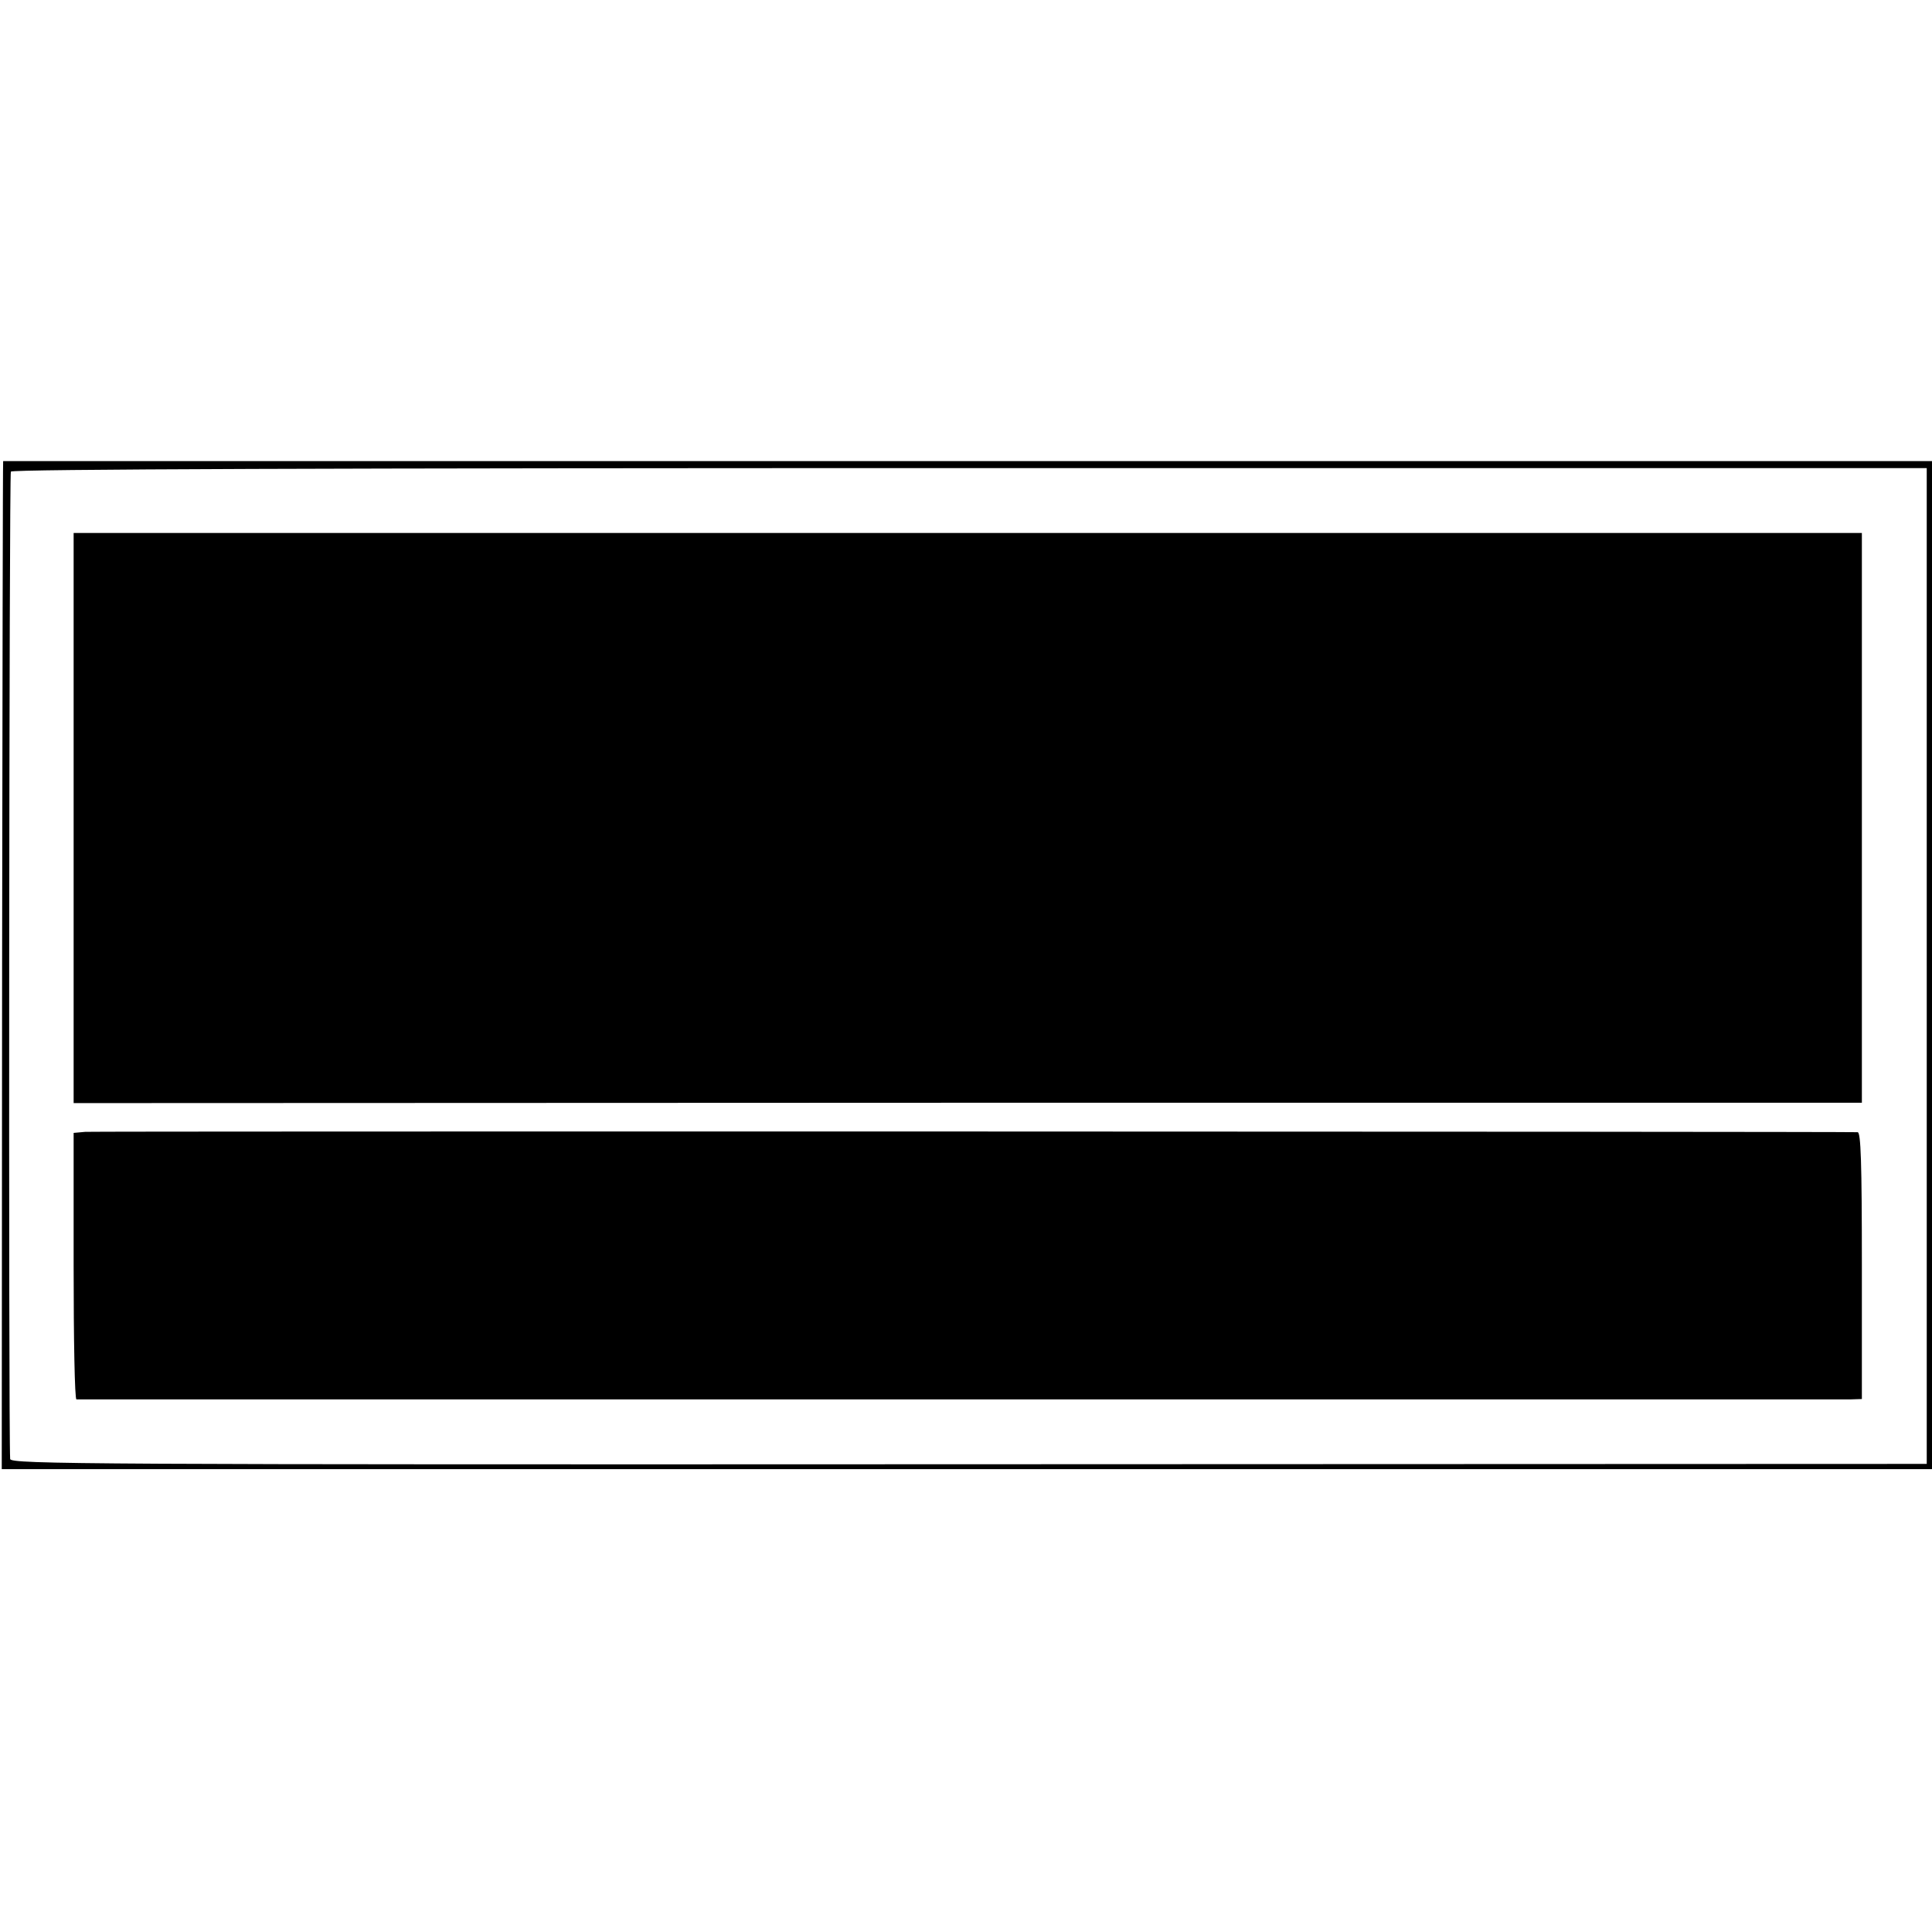
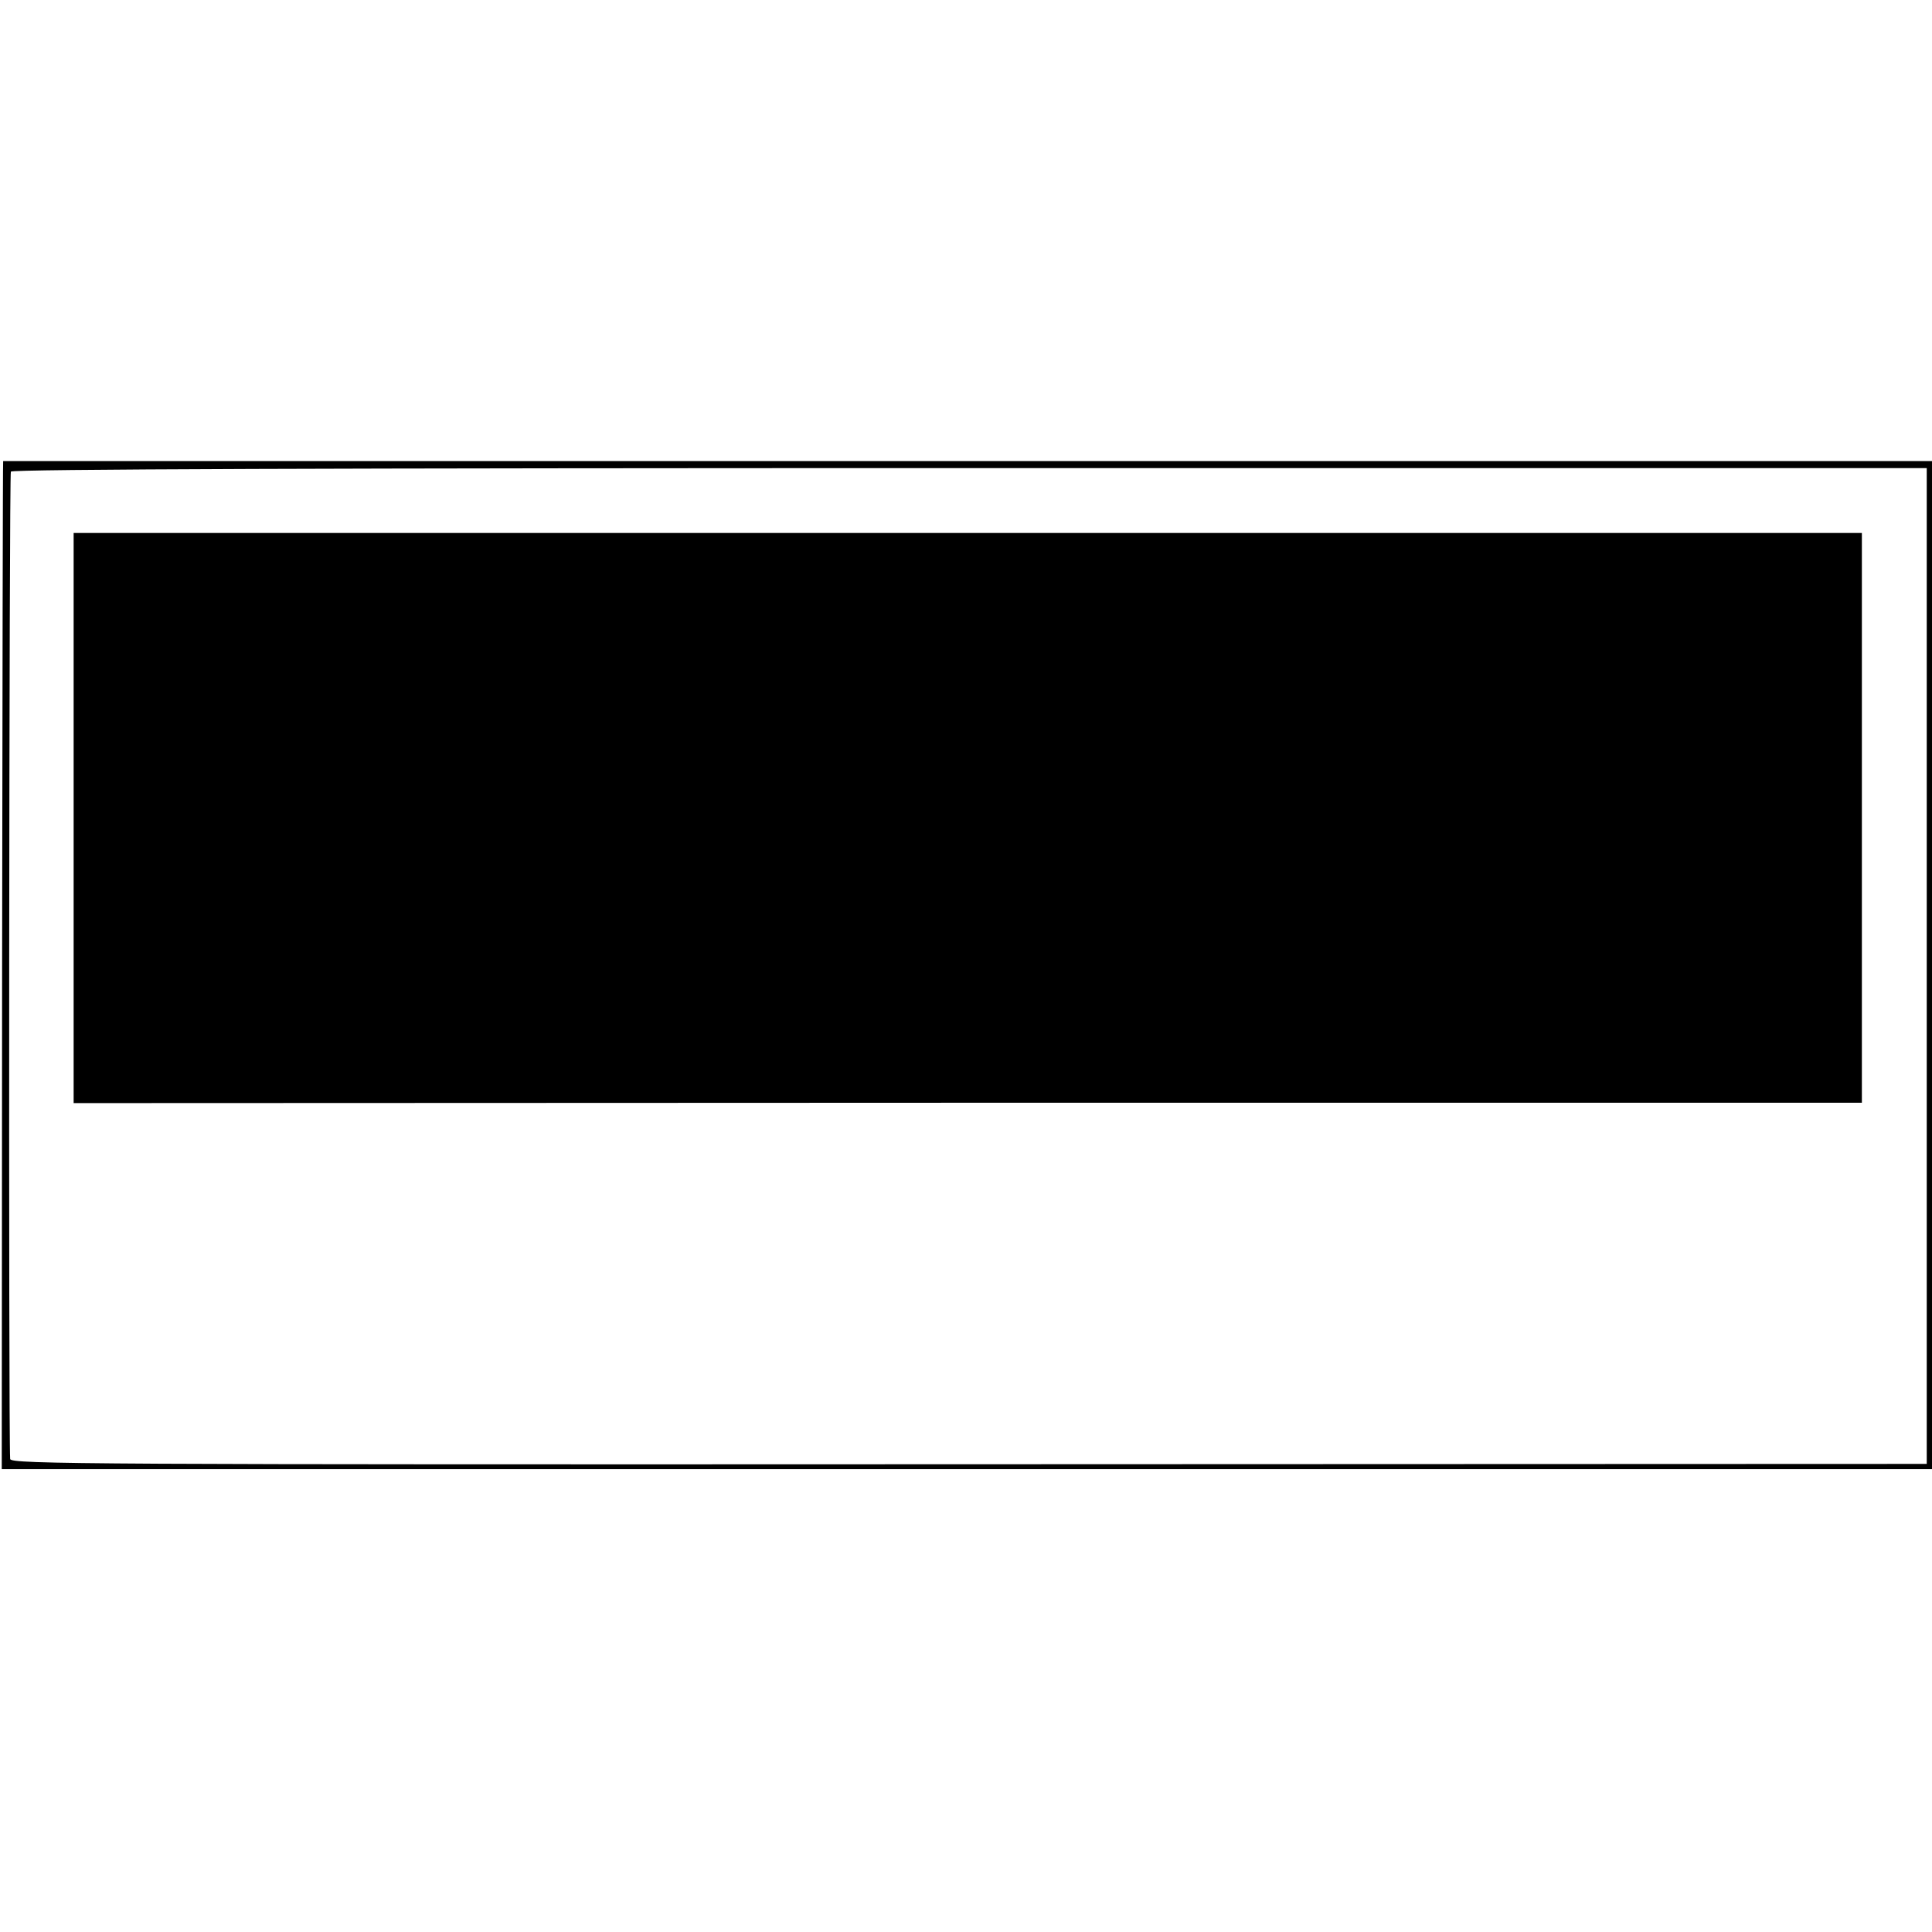
<svg xmlns="http://www.w3.org/2000/svg" version="1.0" width="551pt" height="551pt" viewBox="0 0 551 551" preserveAspectRatio="xMidYMid meet">
  <g transform="translate(0,551) scale(0.1,-0.1)" fill="#000000" stroke="none">
    <path d="M9 4195 c-1 0 -2 -647 -3 -1437 l-1 -1438 2752 0 2753 0 0 1438 0 1437 -2750 0 c-1512 0 -2751 0 -2751 0z m5486 -1440 l0 -1420 -2733 -1 c-2506 -1 -2732 0 -2733 15 -5 77 -3 2808 2 2816 5 7 923 10 2735 10 l2729 0 0 -1420z" />
    <path d="M210 3177 l0 -813 2550 1 2550 0 0 812 0 813 -2550 0 -2550 0 0 -813z" />
-     <path d="M243 2282 l-33 -3 0 -380 c0 -208 3 -379 8 -380 10 0 5018 0 5060 0 l32 1 0 380 c0 297 -3 380 -12 381 -47 2 -5030 3 -5055 1z" />
  </g>
</svg>